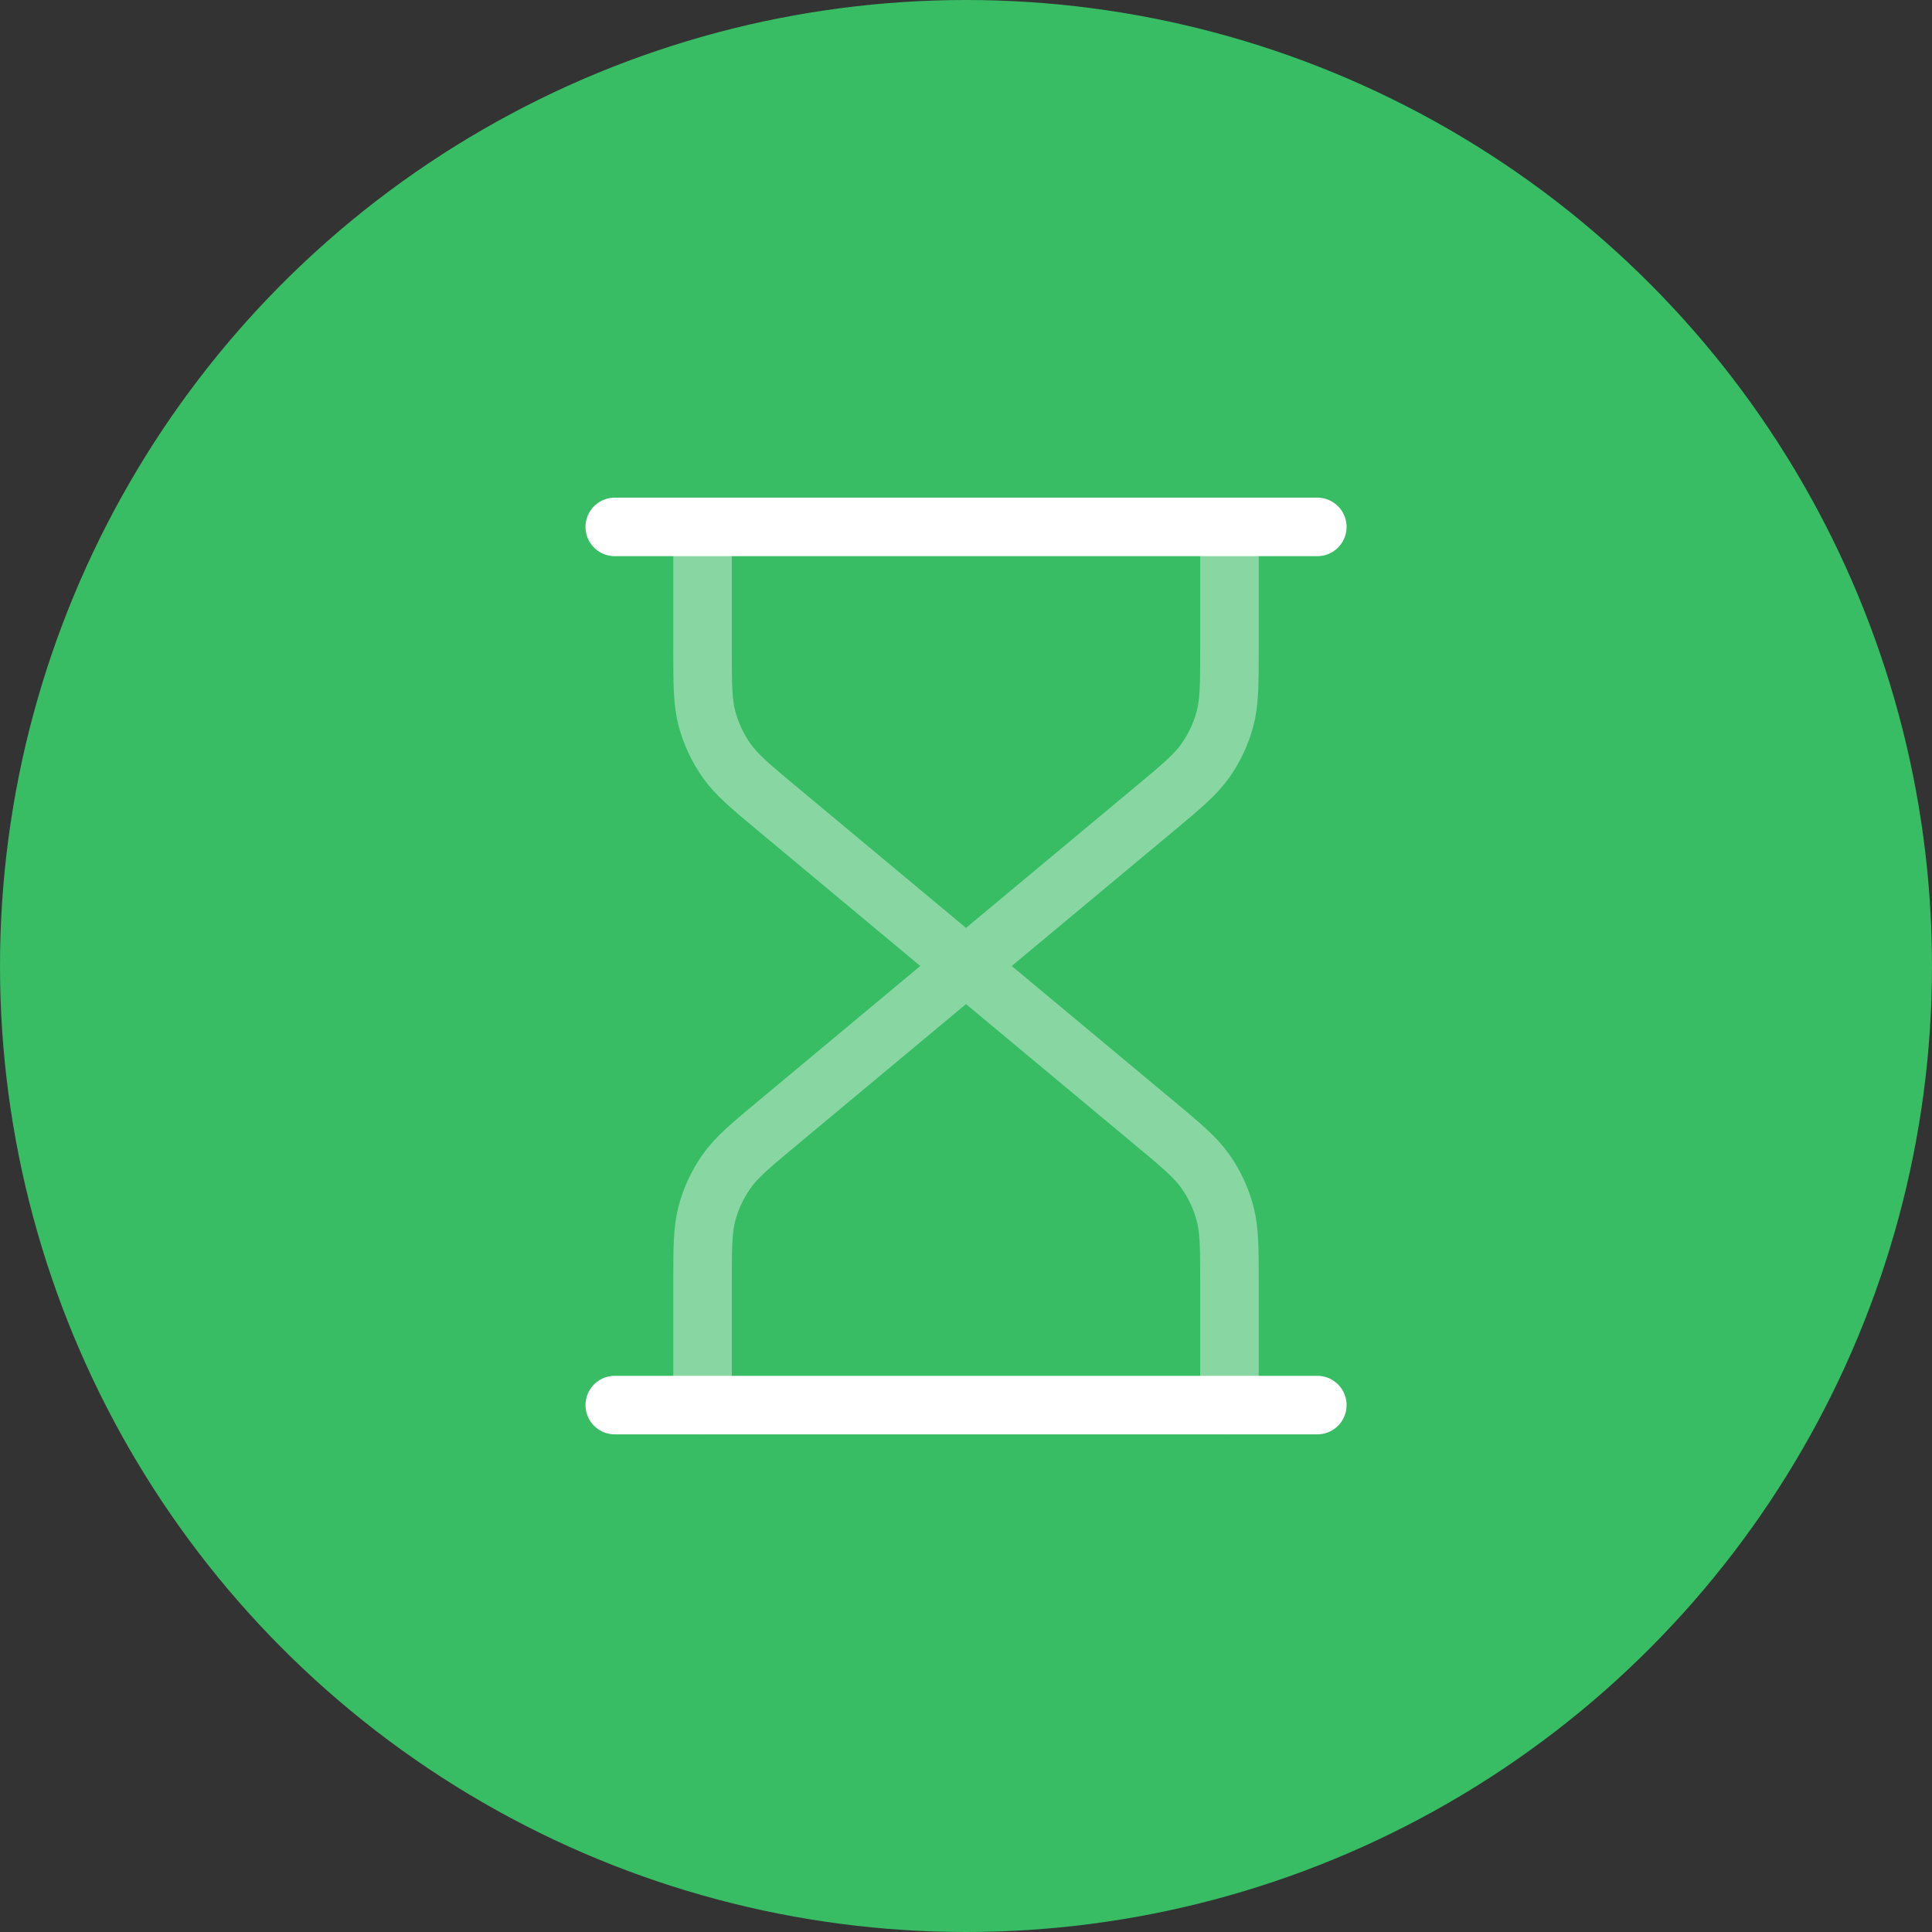
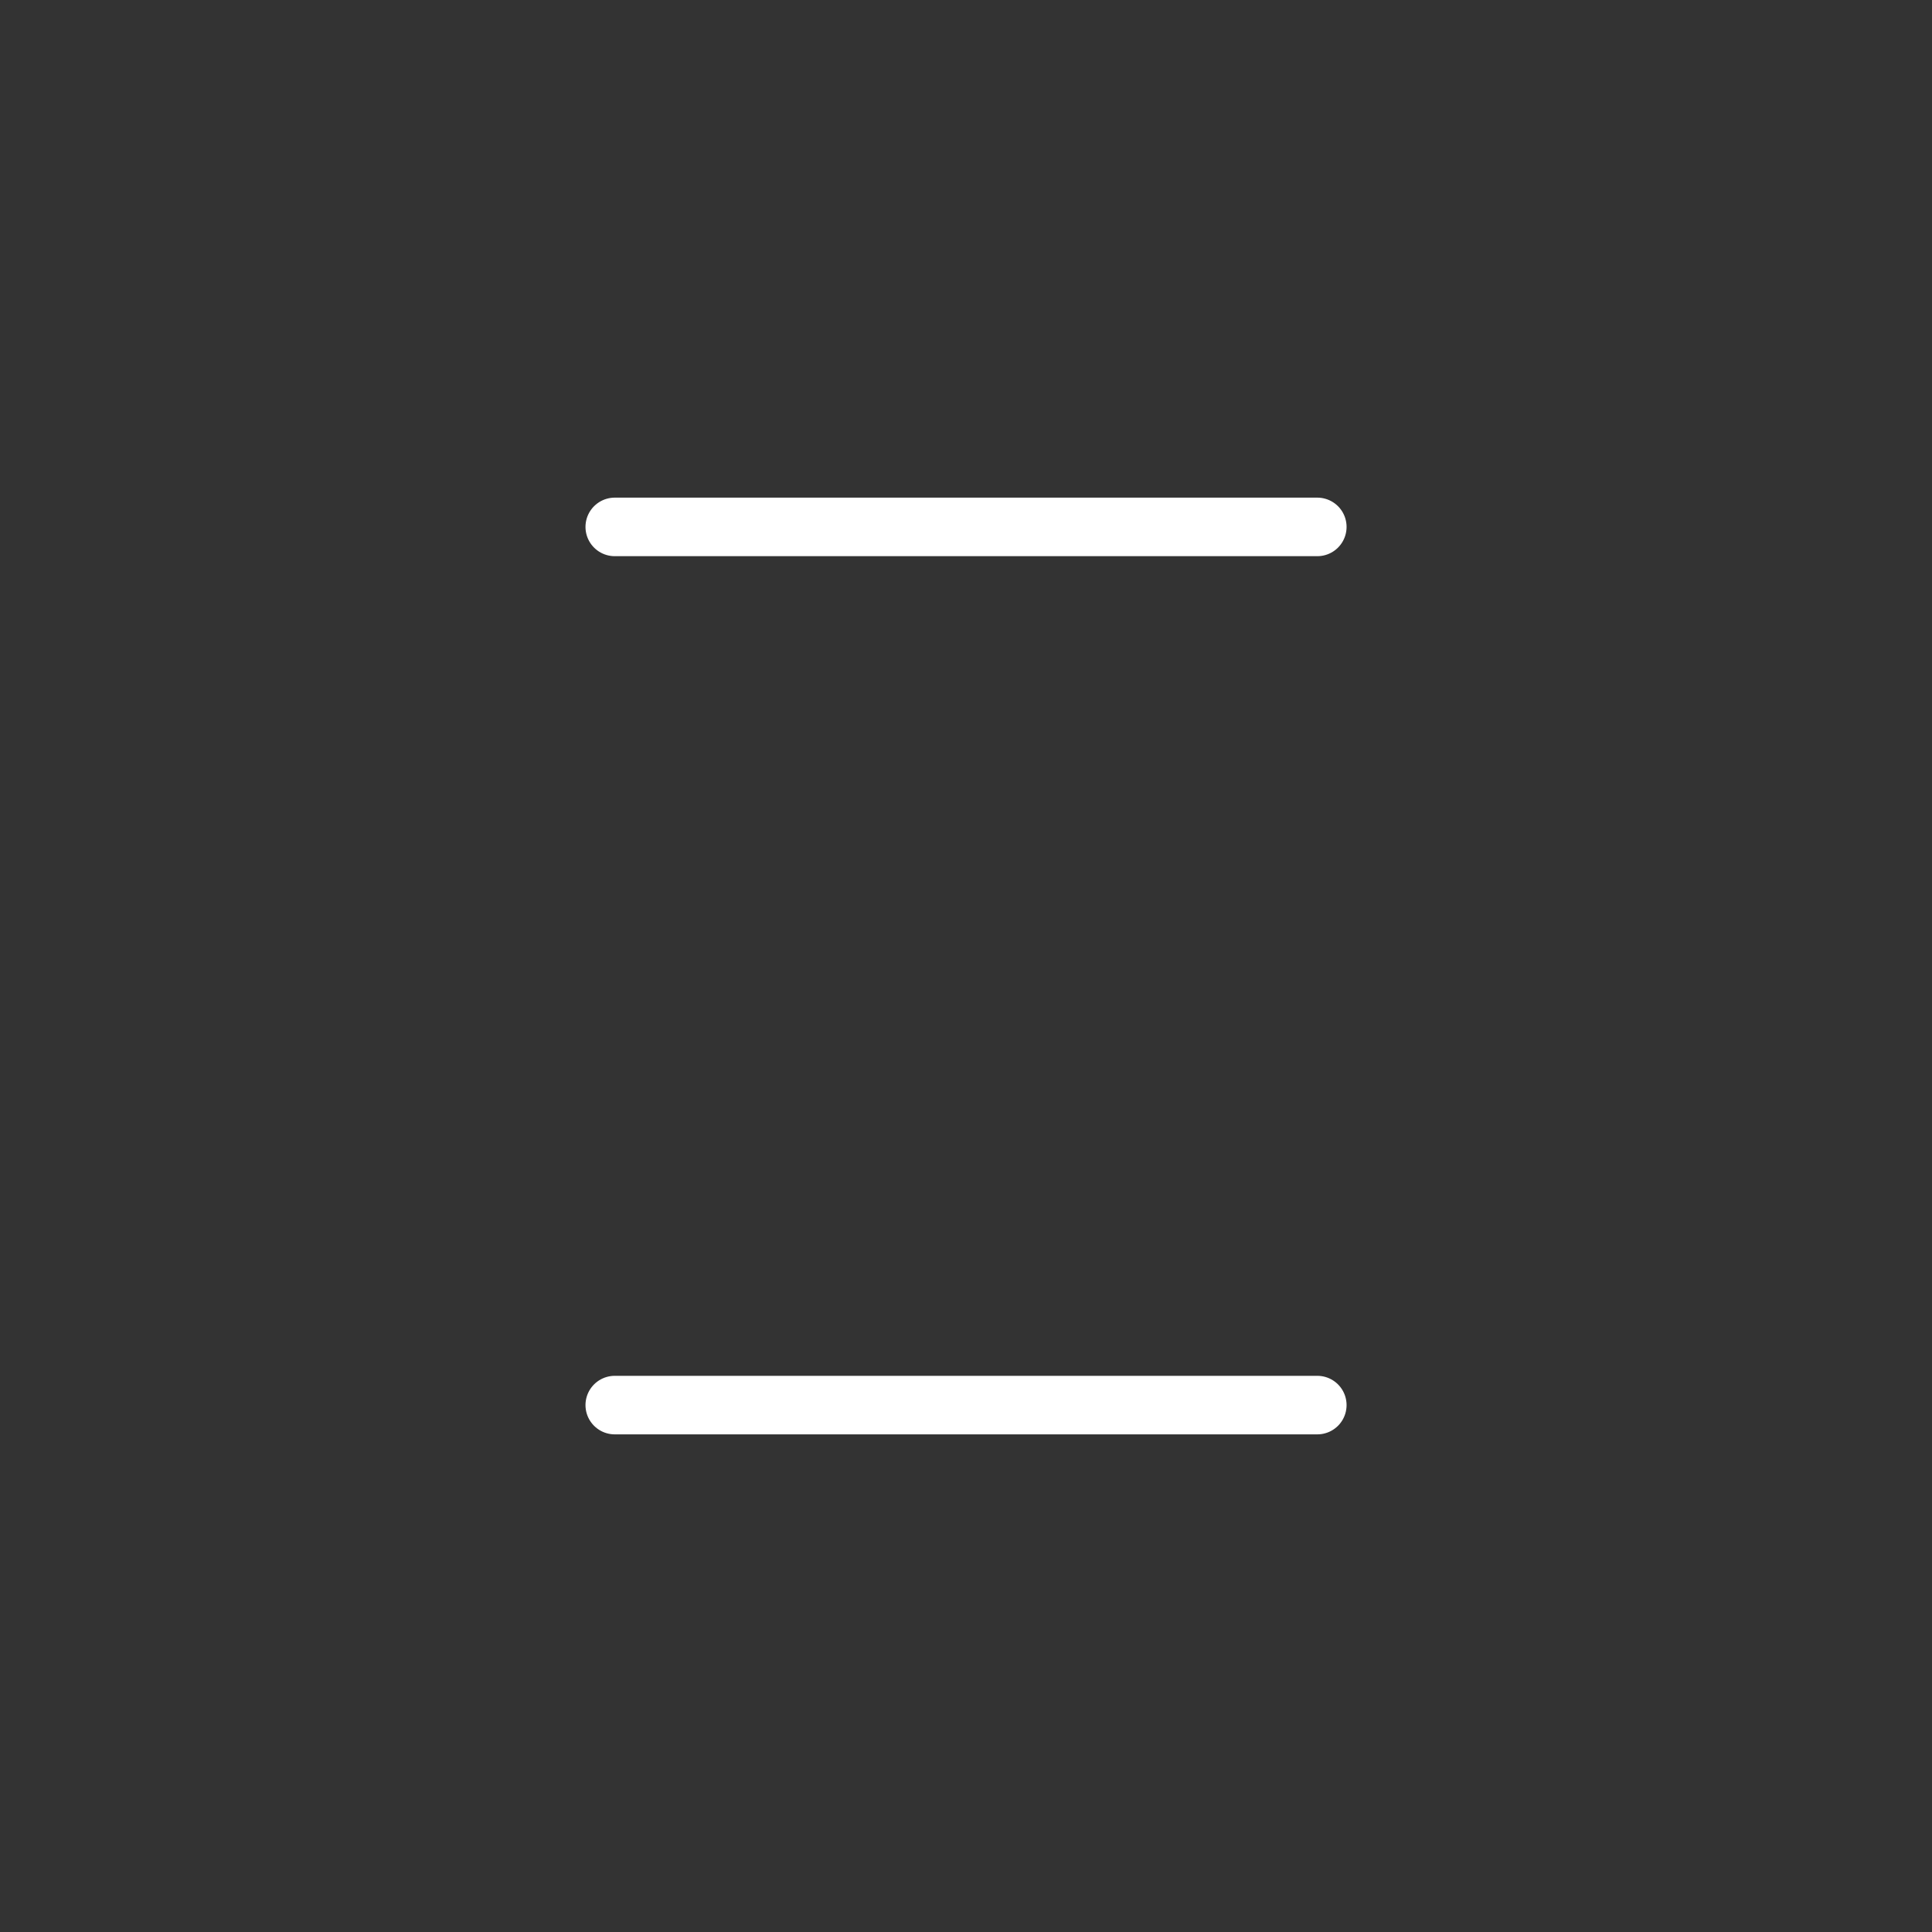
<svg xmlns="http://www.w3.org/2000/svg" width="66" height="66" viewBox="0 0 66 66" fill="none">
  <rect x="0" y="0" width="66" height="66" fill="#333333" stroke="none" />
-   <circle cx="33" cy="33" r="33" fill="#38BC64" />
-   <path opacity="0.4" d="M33 33L26.591 27.659C25.638 26.865 25.162 26.468 24.82 25.982C24.517 25.551 24.291 25.07 24.154 24.561C24 23.987 24 23.367 24 22.128V18M33 33L39.409 27.659C40.362 26.865 40.838 26.468 41.18 25.982C41.483 25.551 41.709 25.07 41.846 24.561C42 23.987 42 23.367 42 22.128V18M33 33L26.591 38.341C25.638 39.135 25.162 39.532 24.82 40.018C24.517 40.449 24.291 40.93 24.154 41.439C24 42.013 24 42.633 24 43.872V48M33 33L39.409 38.341C40.362 39.135 40.838 39.532 41.18 40.018C41.483 40.449 41.709 40.93 41.846 41.439C42 42.013 42 42.633 42 43.872V48" stroke="white" stroke-width="2" stroke-linecap="round" stroke-linejoin="round" />
  <path d="M21.001 18H45.001M21.001 48H45.001" stroke="white" stroke-width="2" stroke-linecap="round" stroke-linejoin="round" />
</svg>